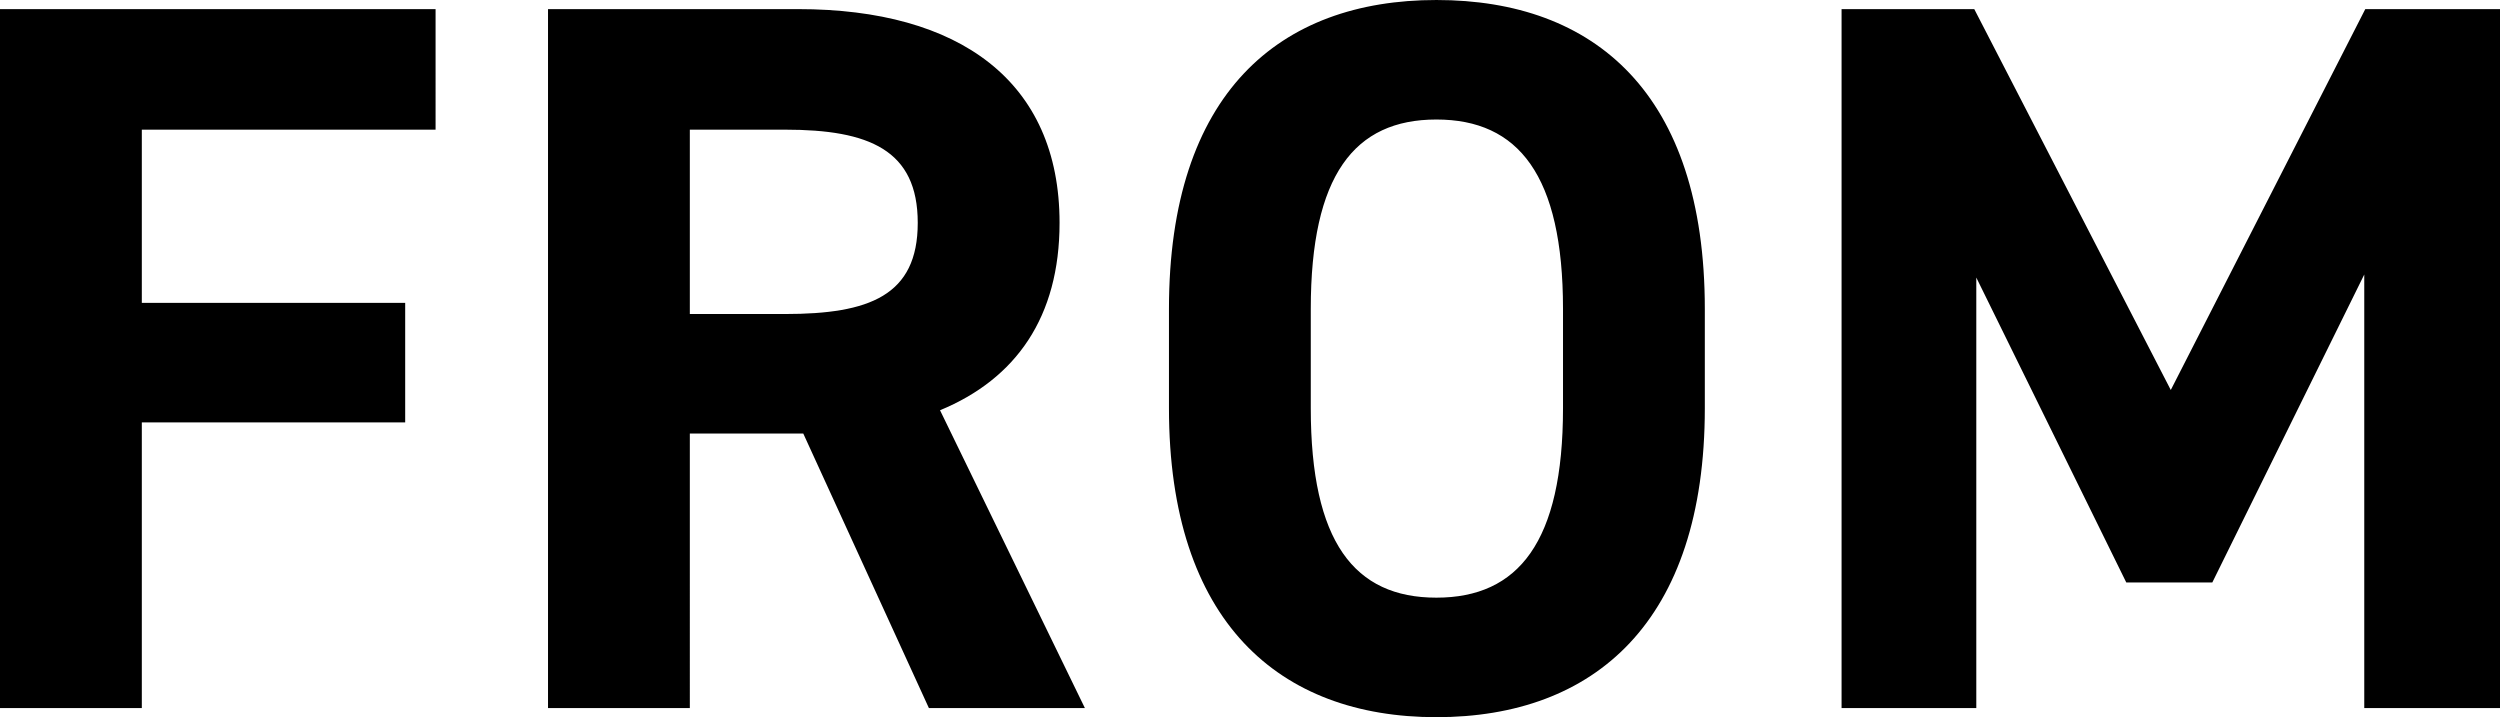
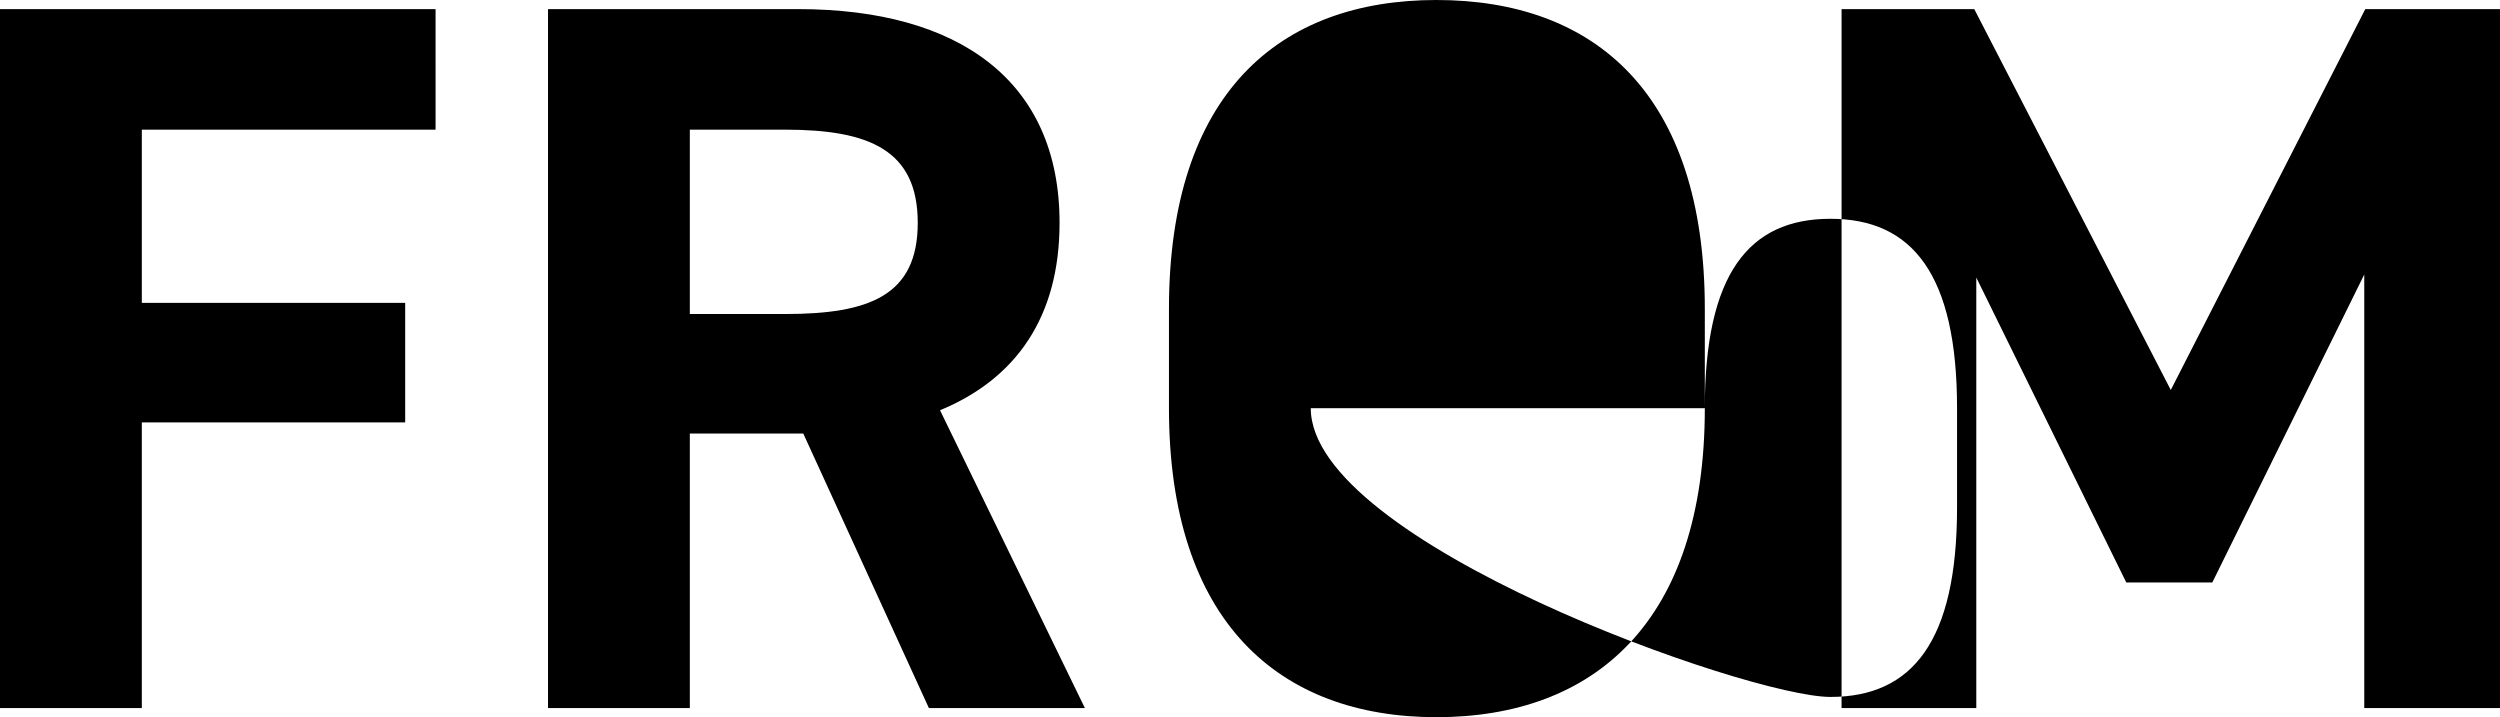
<svg xmlns="http://www.w3.org/2000/svg" width="190.036" height="54.516" viewBox="0 0 190.036 54.516">
-   <path d="M-95.018-53.13V0h10.78V-21.714h20.02V-30.8h-20.02V-43.967h22.33V-53.13ZM-12.551,0-23.562-22.638c5.775-2.387,9.086-7.084,9.086-14.245,0-10.78-7.623-16.247-19.866-16.247H-53.361V0h10.78V-20.867h8.624L-24.409,0Zm-30.03-29.953V-43.967h7.238c6.391,0,10.087,1.54,10.087,7.084s-3.7,6.93-10.087,6.93Zm77.154,7.161v-7.546c0-16.4-8.393-23.485-20.4-23.485C2.233-53.823-6.16-46.739-6.16-30.338v7.546C-6.16-6.545,2.233.693,14.168.693,26.18.693,34.573-6.545,34.573-22.792ZM4.62-30.338c0-10.164,3.311-14.4,9.548-14.4s9.625,4.235,9.625,14.4v7.546c0,10.164-3.388,14.4-9.625,14.4S4.62-12.628,4.62-22.792ZM55.055-53.13H44.968V0H55.209V-32.725l11.4,23.177H73.15L84.7-32.956V0H95.018V-53.13H84.777L69.993-24.178Z" transform="translate(95.018 53.823)" />
+   <path d="M-95.018-53.13V0h10.78V-21.714h20.02V-30.8h-20.02V-43.967h22.33V-53.13ZM-12.551,0-23.562-22.638c5.775-2.387,9.086-7.084,9.086-14.245,0-10.78-7.623-16.247-19.866-16.247H-53.361V0h10.78V-20.867h8.624L-24.409,0Zm-30.03-29.953V-43.967h7.238c6.391,0,10.087,1.54,10.087,7.084s-3.7,6.93-10.087,6.93Zm77.154,7.161v-7.546c0-16.4-8.393-23.485-20.4-23.485C2.233-53.823-6.16-46.739-6.16-30.338v7.546C-6.16-6.545,2.233.693,14.168.693,26.18.693,34.573-6.545,34.573-22.792Zc0-10.164,3.311-14.4,9.548-14.4s9.625,4.235,9.625,14.4v7.546c0,10.164-3.388,14.4-9.625,14.4S4.62-12.628,4.62-22.792ZM55.055-53.13H44.968V0H55.209V-32.725l11.4,23.177H73.15L84.7-32.956V0H95.018V-53.13H84.777L69.993-24.178Z" transform="translate(95.018 53.823)" />
</svg>